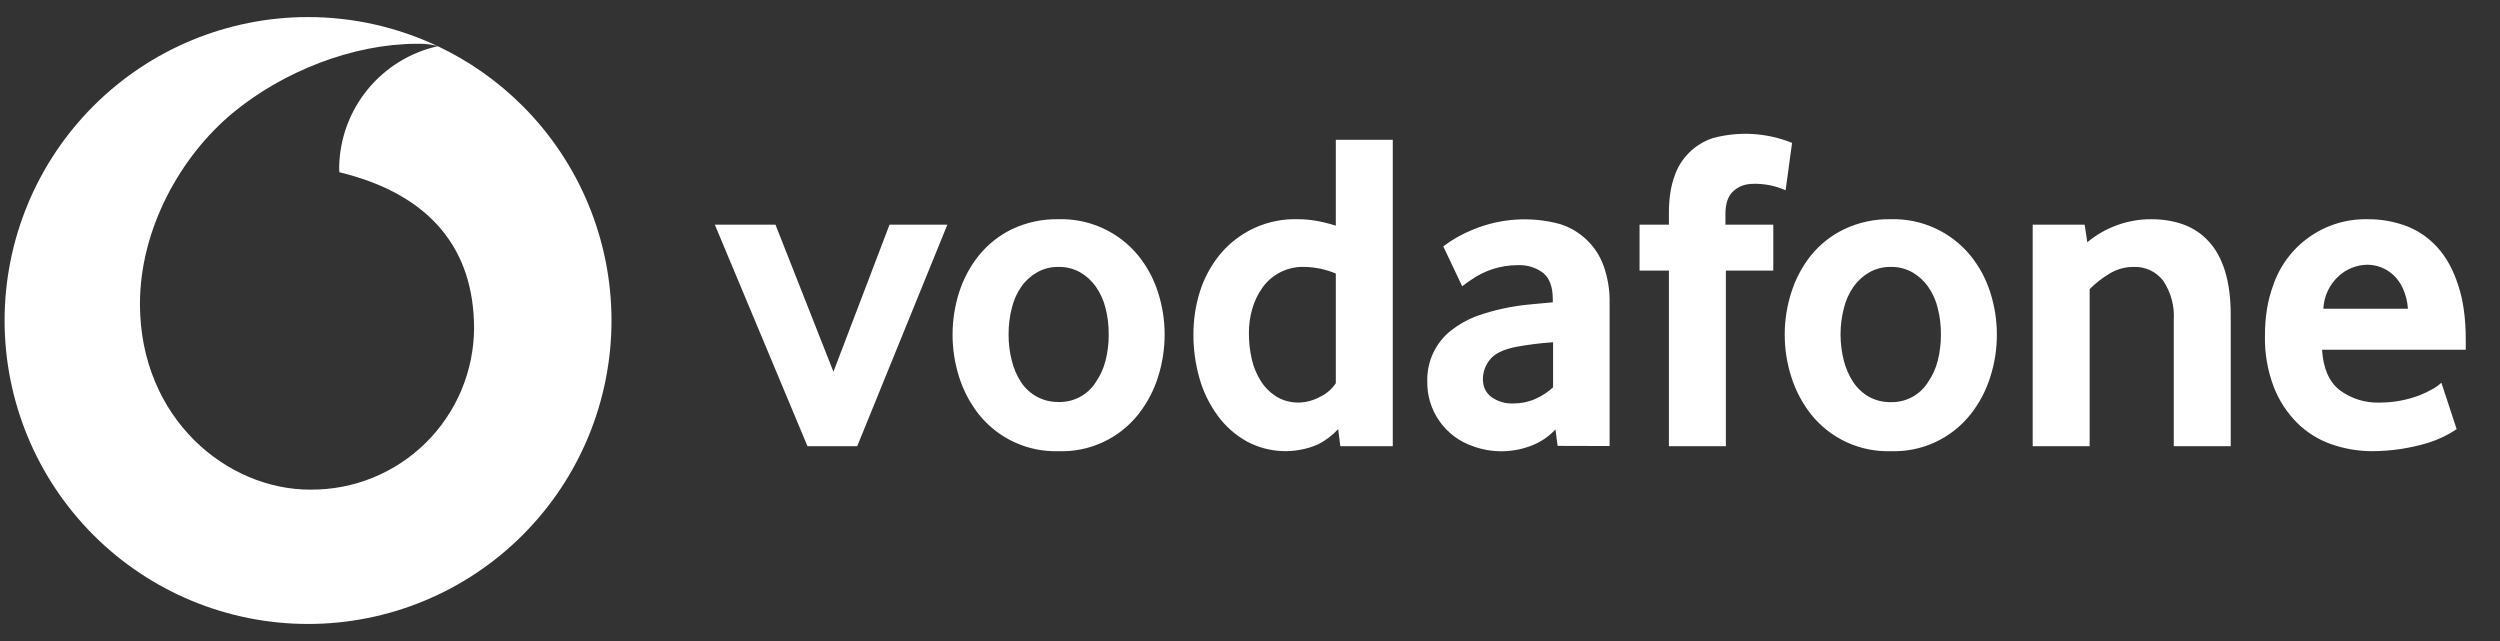
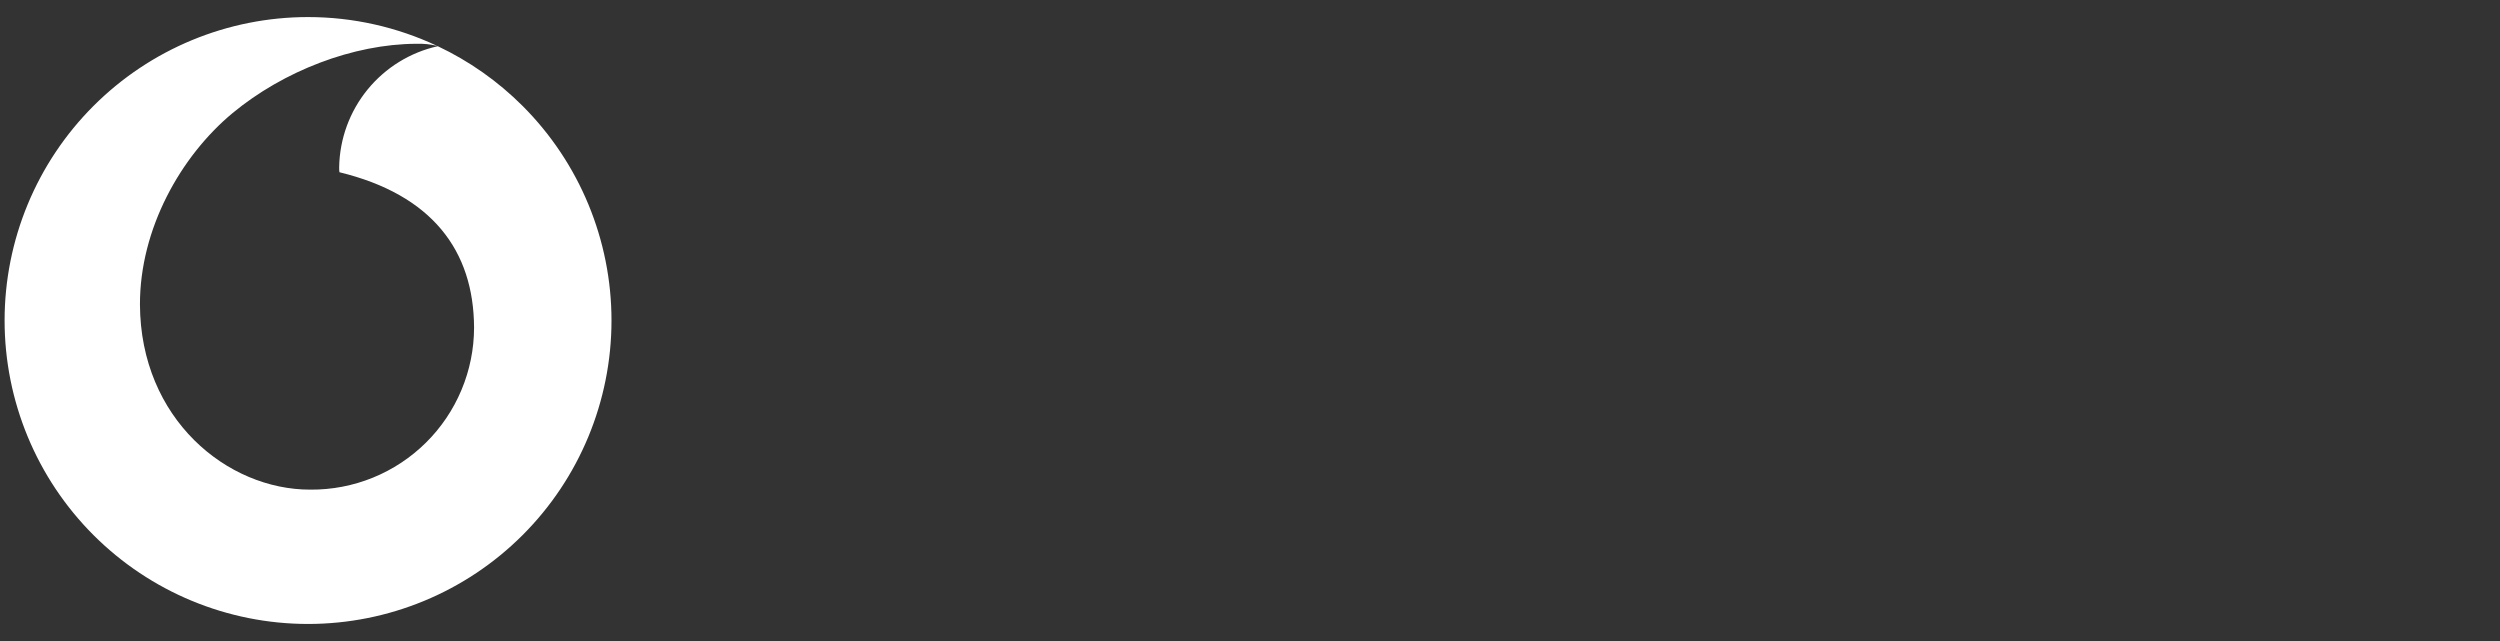
<svg xmlns="http://www.w3.org/2000/svg" xmlns:ns1="http://sodipodi.sourceforge.net/DTD/sodipodi-0.dtd" xmlns:ns2="http://www.inkscape.org/namespaces/inkscape" width="156" height="40" viewBox="0 0 156 40" fill="none" version="1.1" id="svg339" ns1:docname="vodafone.svg" ns2:version="1.2.1 (9c6d41e410, 2022-07-14)">
  <rect x="0" y="0" width="156" height="40" fill="#333333" stroke="none" />
  <ns1:namedview id="namedview341" pagecolor="#ffffff" bordercolor="#000000" borderopacity="0.25" ns2:showpageshadow="2" ns2:pageopacity="0.0" ns2:pagecheckerboard="0" ns2:deskcolor="#d1d1d1" showgrid="false" ns2:zoom="7.7564103" ns2:cx="78" ns2:cy="19.983471" ns2:window-width="1080" ns2:window-height="1897" ns2:window-x="-8" ns2:window-y="1072" ns2:window-maximized="1" ns2:current-layer="svg339" />
  <g clip-path="url(#clip0_807_129)" id="g332" style="fill:#ffffff">
    <path fill-rule="evenodd" clip-rule="evenodd" d="M32.611 33.389C36.162 29.838 38.157 25.022 38.157 20C38.157 14.978 36.162 10.162 32.611 6.611C31.059 5.059 29.265 3.804 27.318 2.883C25.597 3.267 24.054 4.219 22.938 5.585C21.818 6.956 21.193 8.665 21.164 10.436C21.164 10.564 21.164 10.693 21.182 10.748C26.953 12.149 29.564 15.63 29.582 20.449C29.579 21.783 29.312 23.104 28.796 24.334C28.281 25.565 27.528 26.682 26.579 27.621C25.631 28.56 24.507 29.302 23.271 29.805C22.035 30.308 20.712 30.562 19.378 30.553C14.175 30.571 8.761 26.137 8.733 19.001C8.724 14.284 11.271 9.749 14.513 7.056C17.692 4.427 22.034 2.75 25.973 2.732C26.411 2.716 26.85 2.76 27.276 2.863C24.779 1.69 22.033 1.065 19.222 1.065C14.2 1.065 9.384 3.06 5.833 6.611C2.282 10.162 0.287 14.978 0.287 20C0.287 25.022 2.282 29.838 5.833 33.389C9.384 36.94 14.2 38.935 19.222 38.935C24.244 38.935 29.06 36.94 32.611 33.389Z" fill="#868698" id="path328" style="fill:#ffffff" />
-     <path d="M50.386 27.841L44.605 14.018H48.389L52.007 23.197L55.507 14.018H59.116L53.491 27.841H50.386ZM69.183 20.861C69.187 20.305 69.12 19.751 68.982 19.212C68.865 18.735 68.66 18.285 68.377 17.884C68.122 17.52 67.791 17.217 67.406 16.995C66.996 16.764 66.531 16.647 66.059 16.656C65.588 16.646 65.123 16.763 64.713 16.995C64.324 17.215 63.989 17.518 63.733 17.884C63.452 18.288 63.25 18.742 63.137 19.221C63 19.757 62.932 20.308 62.936 20.861C62.931 21.417 62.999 21.971 63.137 22.51C63.253 22.985 63.448 23.437 63.714 23.847C63.968 24.234 64.315 24.55 64.723 24.766C65.132 24.982 65.588 25.092 66.05 25.084C66.512 25.098 66.97 24.991 67.378 24.774C67.786 24.558 68.13 24.238 68.377 23.847C68.656 23.444 68.861 22.994 68.982 22.519C69.121 21.977 69.189 21.42 69.183 20.861ZM72.673 20.87C72.674 21.772 72.534 22.668 72.261 23.527C71.995 24.374 71.576 25.166 71.025 25.863C70.433 26.606 69.677 27.2 68.814 27.598C67.952 27.996 67.008 28.186 66.059 28.153C65.109 28.184 64.165 27.993 63.302 27.595C62.438 27.198 61.68 26.605 61.085 25.863C60.535 25.165 60.116 24.374 59.849 23.527C59.304 21.807 59.304 19.961 59.849 18.241C60.117 17.403 60.536 16.62 61.085 15.933C61.645 15.245 62.348 14.688 63.146 14.302C64.056 13.871 65.053 13.658 66.059 13.679C67.002 13.653 67.939 13.842 68.798 14.233C69.657 14.623 70.415 15.205 71.015 15.933C71.565 16.61 71.986 17.38 72.261 18.241C72.536 19.102 72.673 19.982 72.673 20.87ZM83.355 17.069C82.748 16.813 82.098 16.673 81.44 16.656C80.925 16.631 80.413 16.736 79.949 16.96C79.485 17.184 79.084 17.52 78.784 17.939C78.494 18.341 78.277 18.79 78.142 19.267C78 19.758 77.929 20.267 77.931 20.779C77.928 21.333 77.99 21.887 78.115 22.427C78.225 22.916 78.42 23.381 78.692 23.802C78.939 24.189 79.271 24.514 79.663 24.754C80.048 24.992 80.515 25.121 81.037 25.121C81.509 25.11 81.971 24.984 82.383 24.754C82.779 24.568 83.115 24.276 83.355 23.912V17.069ZM83.638 27.841L83.501 26.779C83.136 27.175 82.701 27.501 82.219 27.741C81.519 28.04 80.76 28.179 79.999 28.147C79.239 28.116 78.494 27.914 77.822 27.557C77.1 27.16 76.475 26.61 75.99 25.945C75.477 25.246 75.092 24.461 74.854 23.628C74.596 22.734 74.467 21.809 74.469 20.879C74.469 19.972 74.597 19.093 74.863 18.232C75.121 17.396 75.534 16.616 76.081 15.933C76.672 15.2 77.424 14.616 78.28 14.225C79.135 13.834 80.07 13.647 81.01 13.679C81.742 13.679 82.521 13.816 83.355 14.082V8.723H86.909V27.841H83.638ZM96.912 21.356C96.129 21.408 95.349 21.506 94.576 21.649C93.807 21.805 93.275 22.061 92.973 22.437C92.69 22.78 92.535 23.21 92.533 23.655C92.533 24.113 92.698 24.479 93.037 24.754C93.448 25.055 93.949 25.204 94.457 25.176C94.915 25.176 95.373 25.084 95.804 24.892C96.211 24.714 96.586 24.469 96.912 24.168V21.356ZM97.196 27.823L97.059 26.797C96.652 27.237 96.151 27.578 95.593 27.796C94.419 28.26 93.116 28.28 91.929 27.851C91.076 27.566 90.338 27.016 89.822 26.28C89.305 25.545 89.039 24.663 89.062 23.765C89.05 23.16 89.178 22.561 89.438 22.014C89.697 21.467 90.079 20.988 90.555 20.614C91.035 20.24 91.57 19.94 92.139 19.725C93.231 19.338 94.367 19.092 95.52 18.992L96.894 18.864V18.663C96.894 17.902 96.692 17.362 96.298 17.032C95.829 16.683 95.252 16.511 94.668 16.546C93.63 16.552 92.618 16.878 91.773 17.481C91.588 17.598 91.411 17.727 91.242 17.866L90.06 15.374C90.627 14.944 91.249 14.592 91.91 14.329C93.632 13.614 95.543 13.491 97.343 13.981C97.961 14.175 98.527 14.507 98.997 14.954C99.468 15.4 99.829 15.948 100.054 16.555C100.33 17.322 100.46 18.133 100.439 18.946V27.832L97.196 27.823ZM111.422 11.874C110.789 11.591 110.101 11.453 109.407 11.471C108.922 11.471 108.5 11.618 108.17 11.92C107.832 12.213 107.667 12.699 107.667 13.368V14.018H110.653V16.885H107.694V27.841H104.14V16.885H102.308V14.018H104.14V13.285C104.14 12.378 104.259 11.618 104.488 10.995C104.675 10.437 104.99 9.931 105.409 9.517C105.827 9.103 106.337 8.794 106.897 8.613C108.529 8.177 110.259 8.284 111.826 8.916L111.422 11.874ZM121.114 20.861C121.117 20.305 121.049 19.751 120.913 19.212C120.796 18.735 120.591 18.285 120.308 17.884C120.053 17.52 119.722 17.217 119.337 16.995C118.927 16.764 118.462 16.647 117.991 16.656C117.519 16.646 117.054 16.763 116.644 16.995C116.256 17.216 115.922 17.52 115.664 17.884C115.383 18.289 115.178 18.742 115.059 19.221C114.78 20.303 114.78 21.438 115.059 22.519C115.18 22.991 115.378 23.44 115.645 23.847C115.896 24.225 116.232 24.539 116.626 24.763C117.045 24.989 117.515 25.103 117.991 25.093C118.452 25.105 118.908 24.996 119.314 24.777C119.721 24.559 120.063 24.238 120.308 23.847C120.587 23.444 120.792 22.994 120.913 22.519C121.05 21.977 121.118 21.42 121.114 20.861ZM124.604 20.87C124.606 21.772 124.467 22.668 124.192 23.527C123.927 24.375 123.508 25.167 122.956 25.863C122.365 26.606 121.608 27.2 120.745 27.598C119.883 27.996 118.94 28.186 117.991 28.153C117.041 28.184 116.096 27.993 115.233 27.595C114.37 27.198 113.611 26.605 113.016 25.863C112.467 25.165 112.048 24.374 111.78 23.527C111.228 21.808 111.228 19.96 111.78 18.241C112.045 17.403 112.461 16.621 113.007 15.933C113.569 15.243 114.276 14.687 115.078 14.302C115.987 13.871 116.984 13.658 117.991 13.679C118.934 13.653 119.87 13.842 120.729 14.233C121.588 14.623 122.346 15.205 122.946 15.933C123.496 16.61 123.917 17.38 124.192 18.241C124.467 19.102 124.604 19.982 124.604 20.87ZM135.643 27.841V19.963C135.698 19.098 135.466 18.238 134.983 17.517C134.769 17.238 134.491 17.013 134.172 16.863C133.853 16.714 133.503 16.642 133.151 16.656C132.608 16.65 132.074 16.799 131.612 17.087C131.169 17.355 130.76 17.674 130.394 18.04V27.841H126.84V14.018H130.082L130.247 15.117C131.366 14.185 132.776 13.676 134.232 13.679C134.965 13.679 135.634 13.789 136.248 14.009C136.846 14.225 137.384 14.584 137.814 15.053C138.263 15.53 138.602 16.152 138.84 16.913C139.078 17.682 139.197 18.598 139.197 19.661V27.841H135.643ZM150.254 19.267C150.228 18.837 150.125 18.415 149.952 18.021C149.81 17.697 149.604 17.404 149.347 17.16C148.903 16.749 148.321 16.52 147.717 16.519C147.067 16.531 146.443 16.774 145.958 17.206C145.665 17.467 145.428 17.784 145.259 18.137C145.091 18.491 144.995 18.875 144.978 19.267H150.254ZM144.895 21.823C144.968 22.986 145.335 23.829 145.994 24.342C146.72 24.882 147.609 25.157 148.513 25.121C149.359 25.12 150.197 24.964 150.987 24.663C151.277 24.548 151.558 24.413 151.83 24.259C152.014 24.154 152.187 24.028 152.343 23.884L153.295 26.779C152.756 27.143 152.167 27.427 151.546 27.622C150.412 27.969 149.232 28.148 148.046 28.153C147.173 28.156 146.306 28.01 145.481 27.722C144.68 27.443 143.951 26.989 143.347 26.394C142.707 25.753 142.208 24.985 141.881 24.14C141.494 23.117 141.307 22.028 141.332 20.934C141.332 19.762 141.506 18.736 141.835 17.838C142.245 16.607 143.038 15.54 144.098 14.792C145.158 14.043 146.429 13.654 147.726 13.679C148.561 13.671 149.39 13.817 150.172 14.11C150.914 14.394 151.555 14.842 152.095 15.438C152.645 16.043 153.075 16.821 153.387 17.783C153.708 18.736 153.863 19.872 153.863 21.191V21.823H144.895Z" fill="#868698" id="path330" style="fill:#ffffff" />
  </g>
  <defs id="defs337">
    <clipPath id="clip0_807_129">
      <rect width="154.799" height="40" fill="white" transform="translate(0.287)" id="rect334" />
    </clipPath>
  </defs>
</svg>